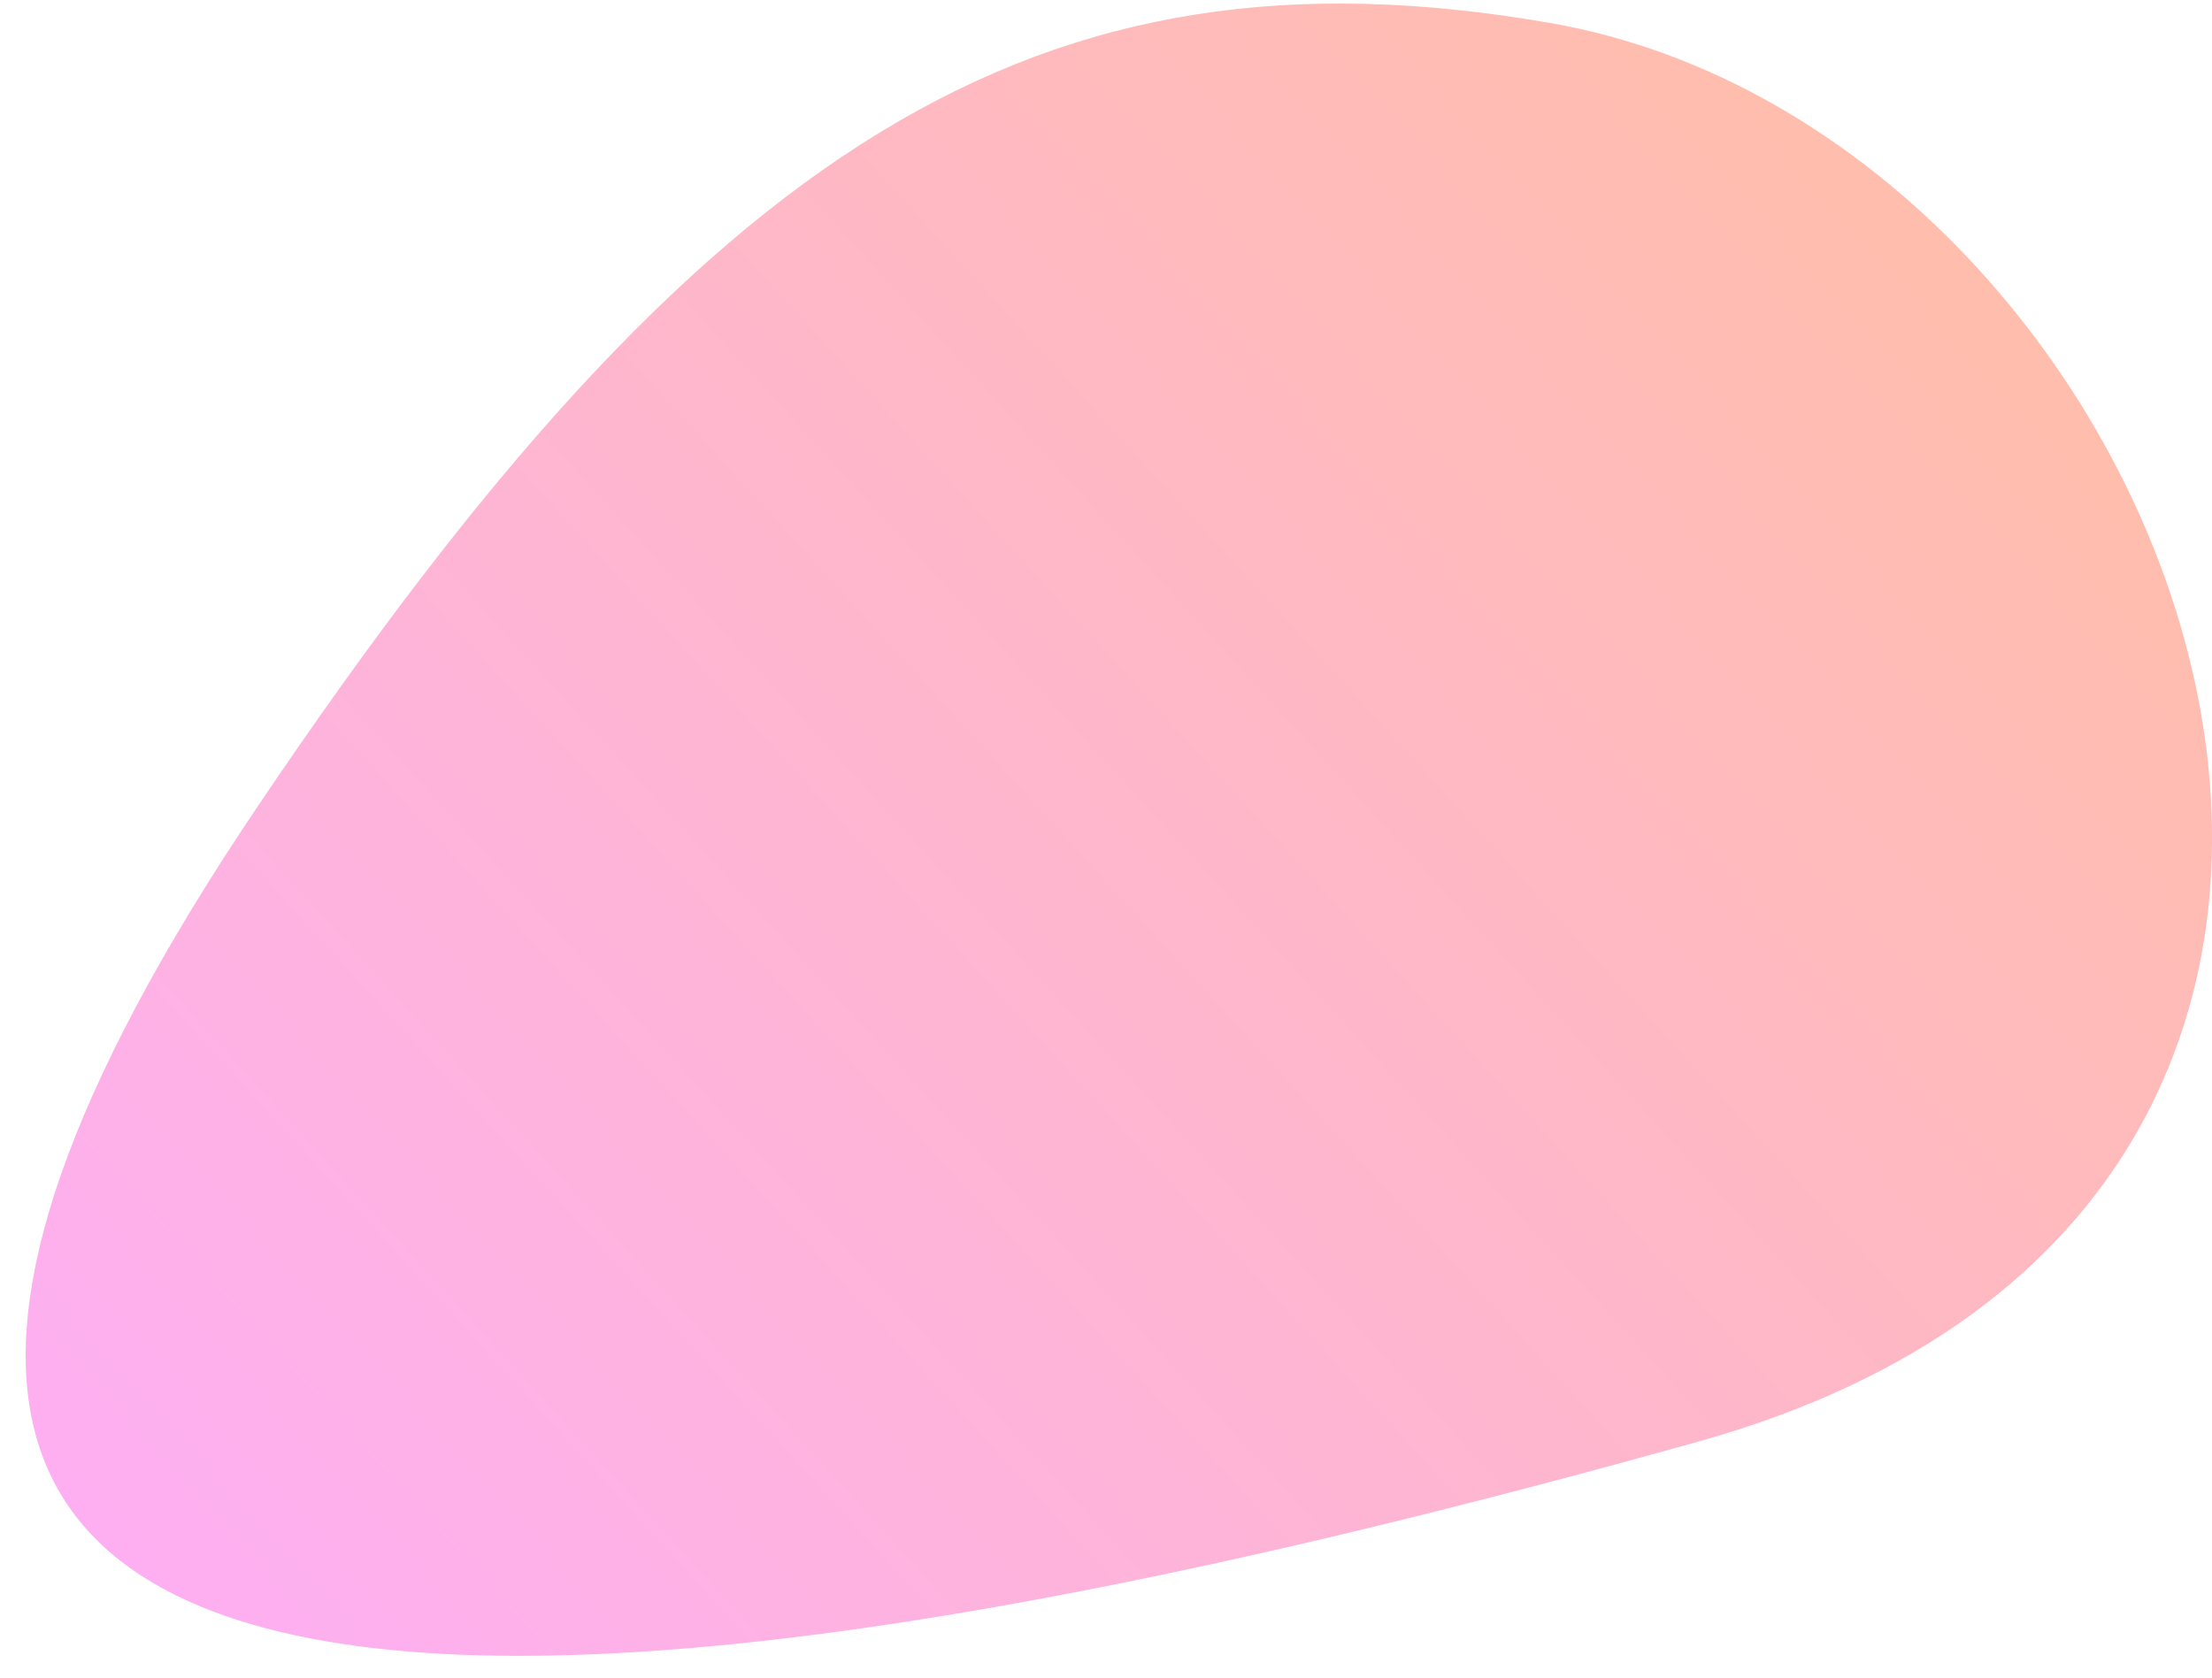
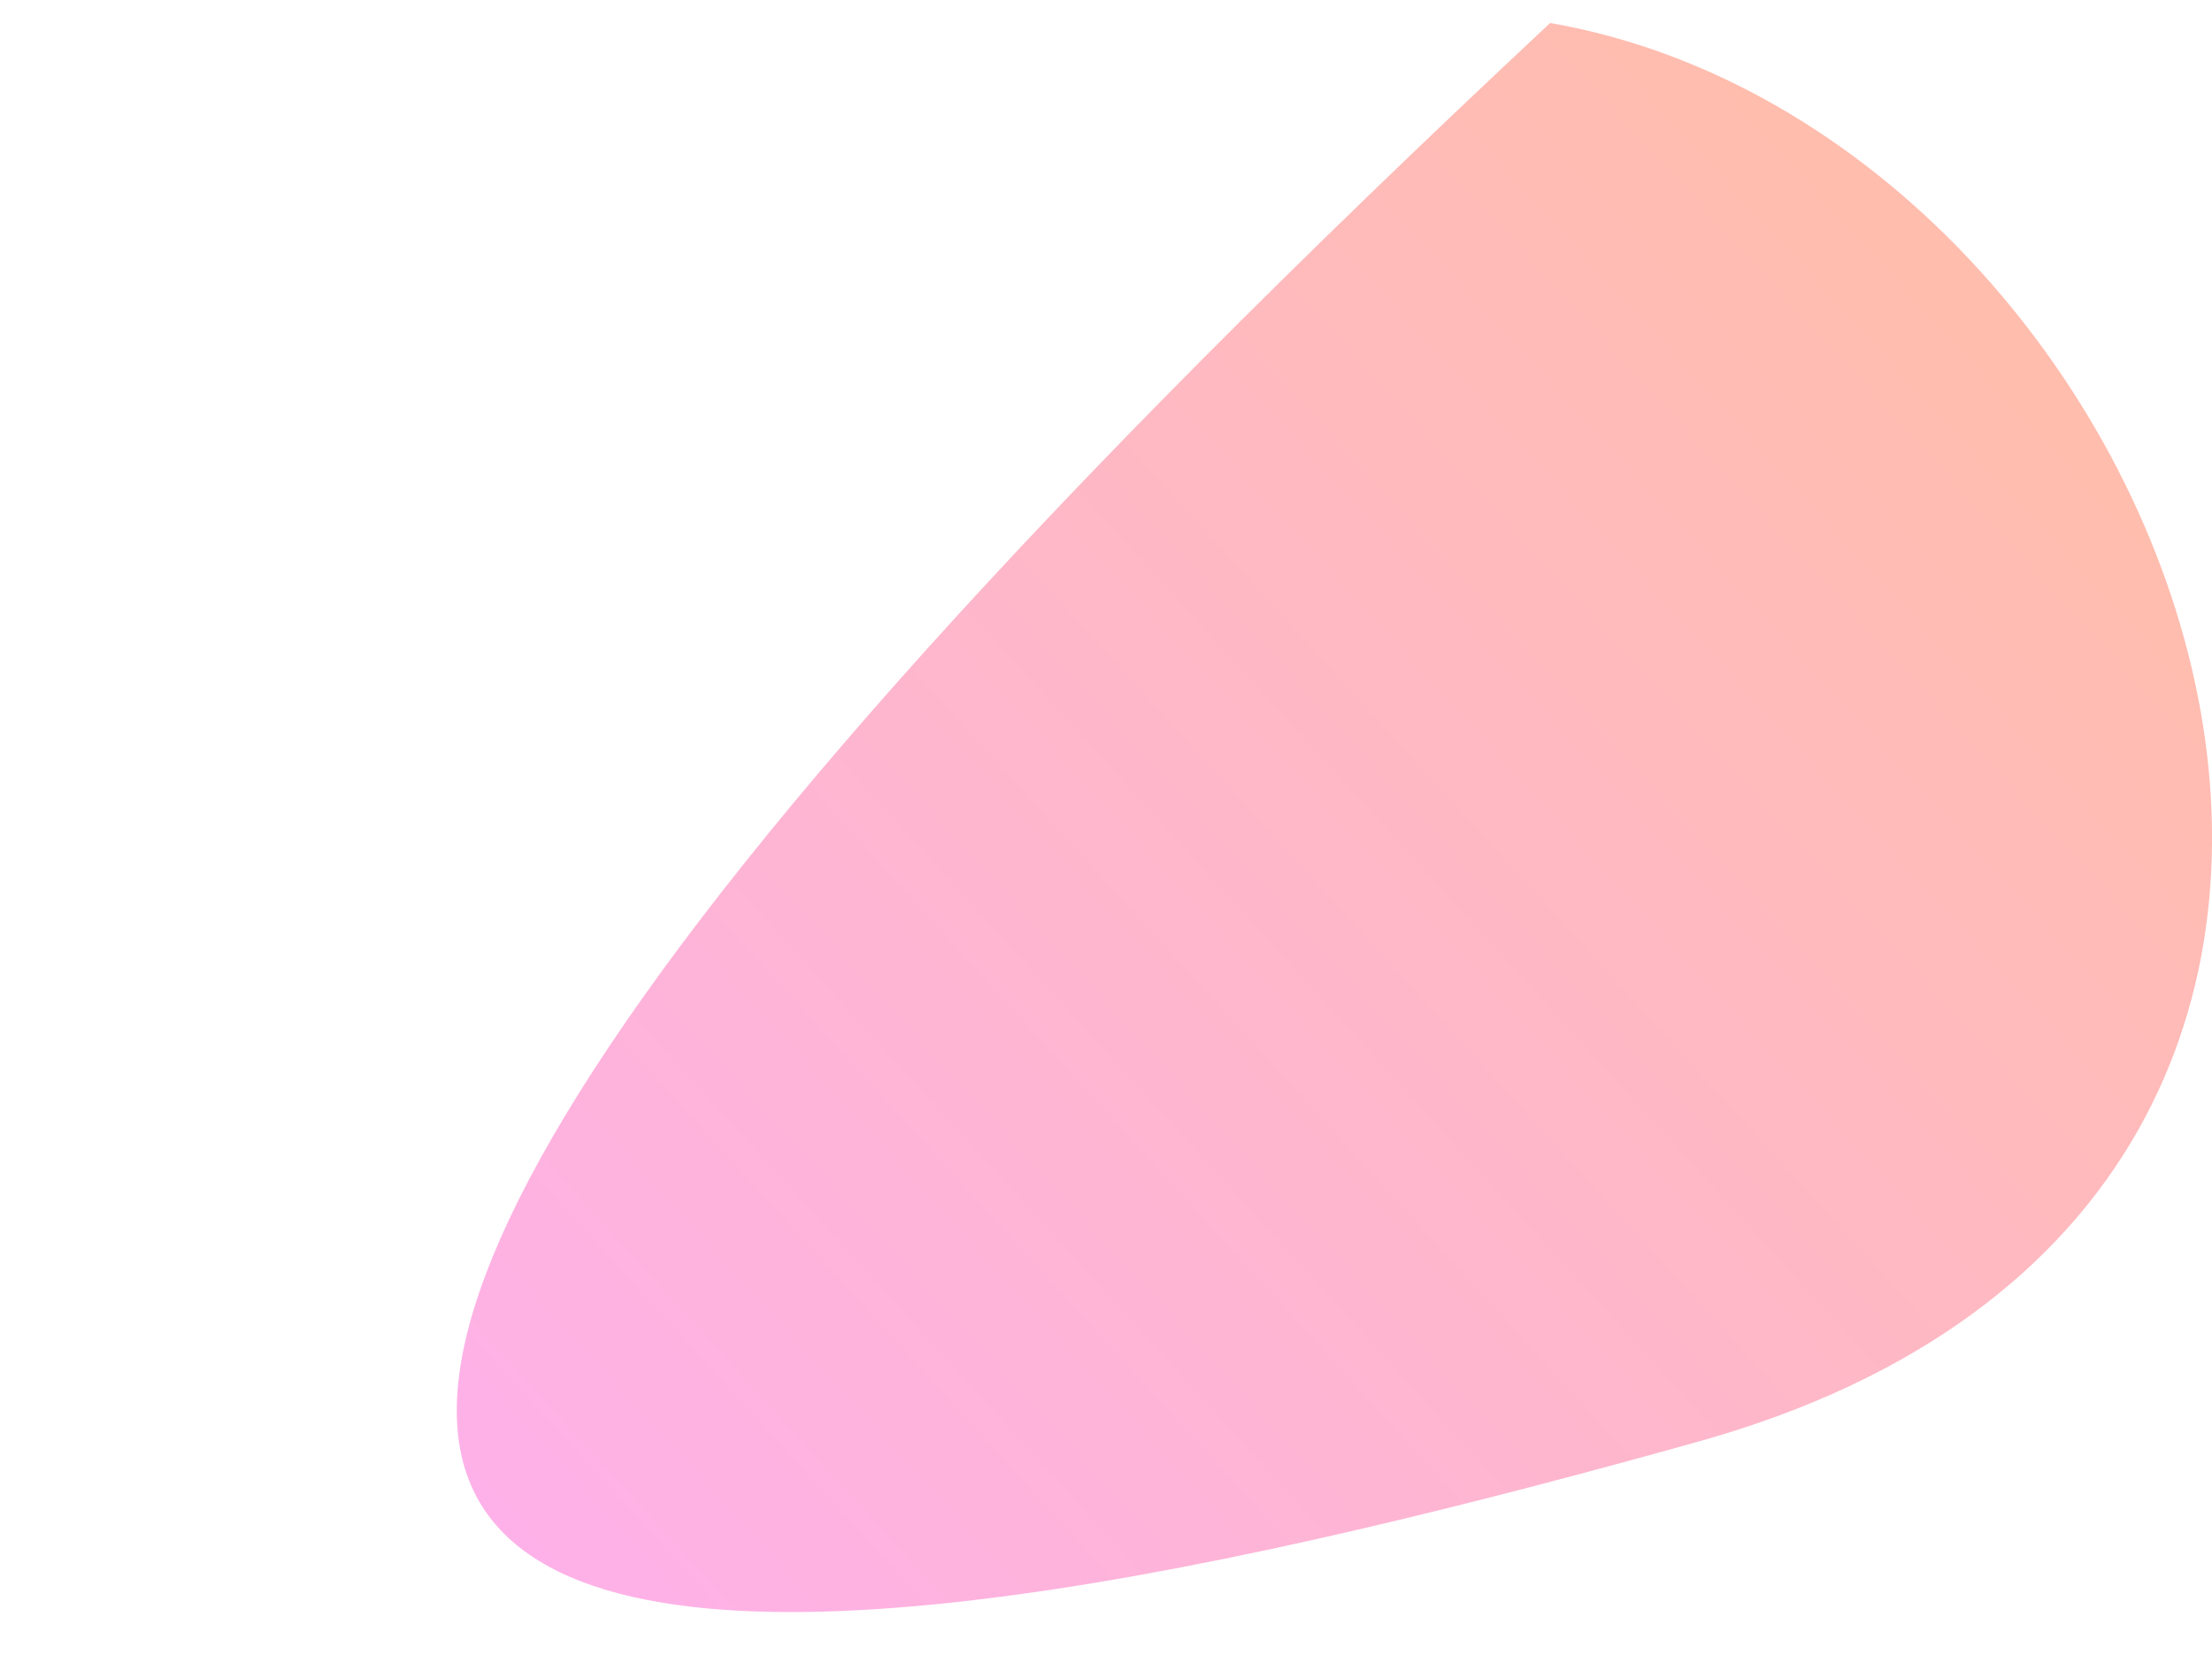
<svg xmlns="http://www.w3.org/2000/svg" width="58" height="44" viewBox="0 0 58 44" fill="none">
-   <path d="M40.646 0.603C27.241 -1.728 18.475 3.73 6.713 21.215C-13.45 51.189 21.428 44.274 44.545 37.806C67.662 31.337 57.401 3.517 40.646 0.603Z" fill="url(#paint0_linear_216_18)" />
+   <path d="M40.646 0.603C-13.45 51.189 21.428 44.274 44.545 37.806C67.662 31.337 57.401 3.517 40.646 0.603Z" fill="url(#paint0_linear_216_18)" />
  <defs>
    <linearGradient id="paint0_linear_216_18" x1="45" y1="1.5" x2="-6" y2="48" gradientUnits="userSpaceOnUse">
      <stop stop-color="#FFBDAE" />
      <stop offset="1" stop-color="#FDACFF" />
    </linearGradient>
  </defs>
</svg>